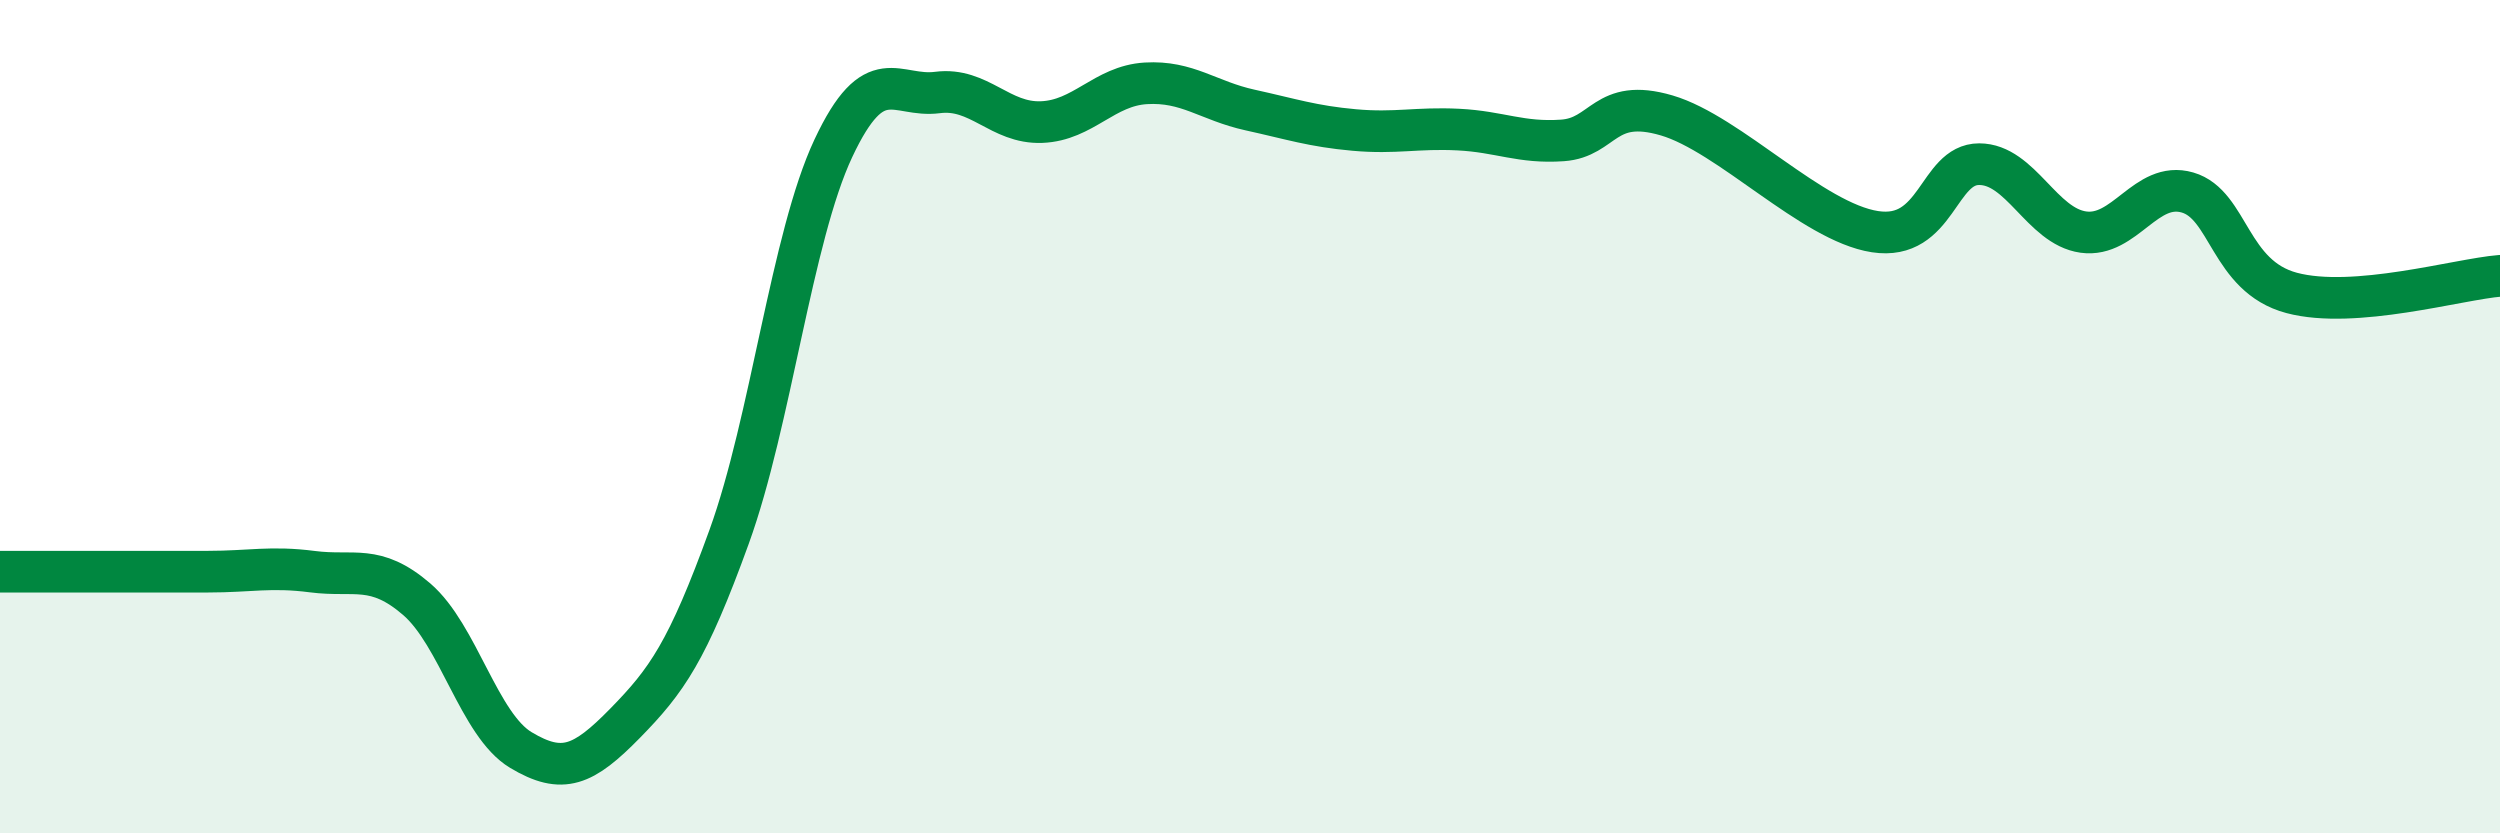
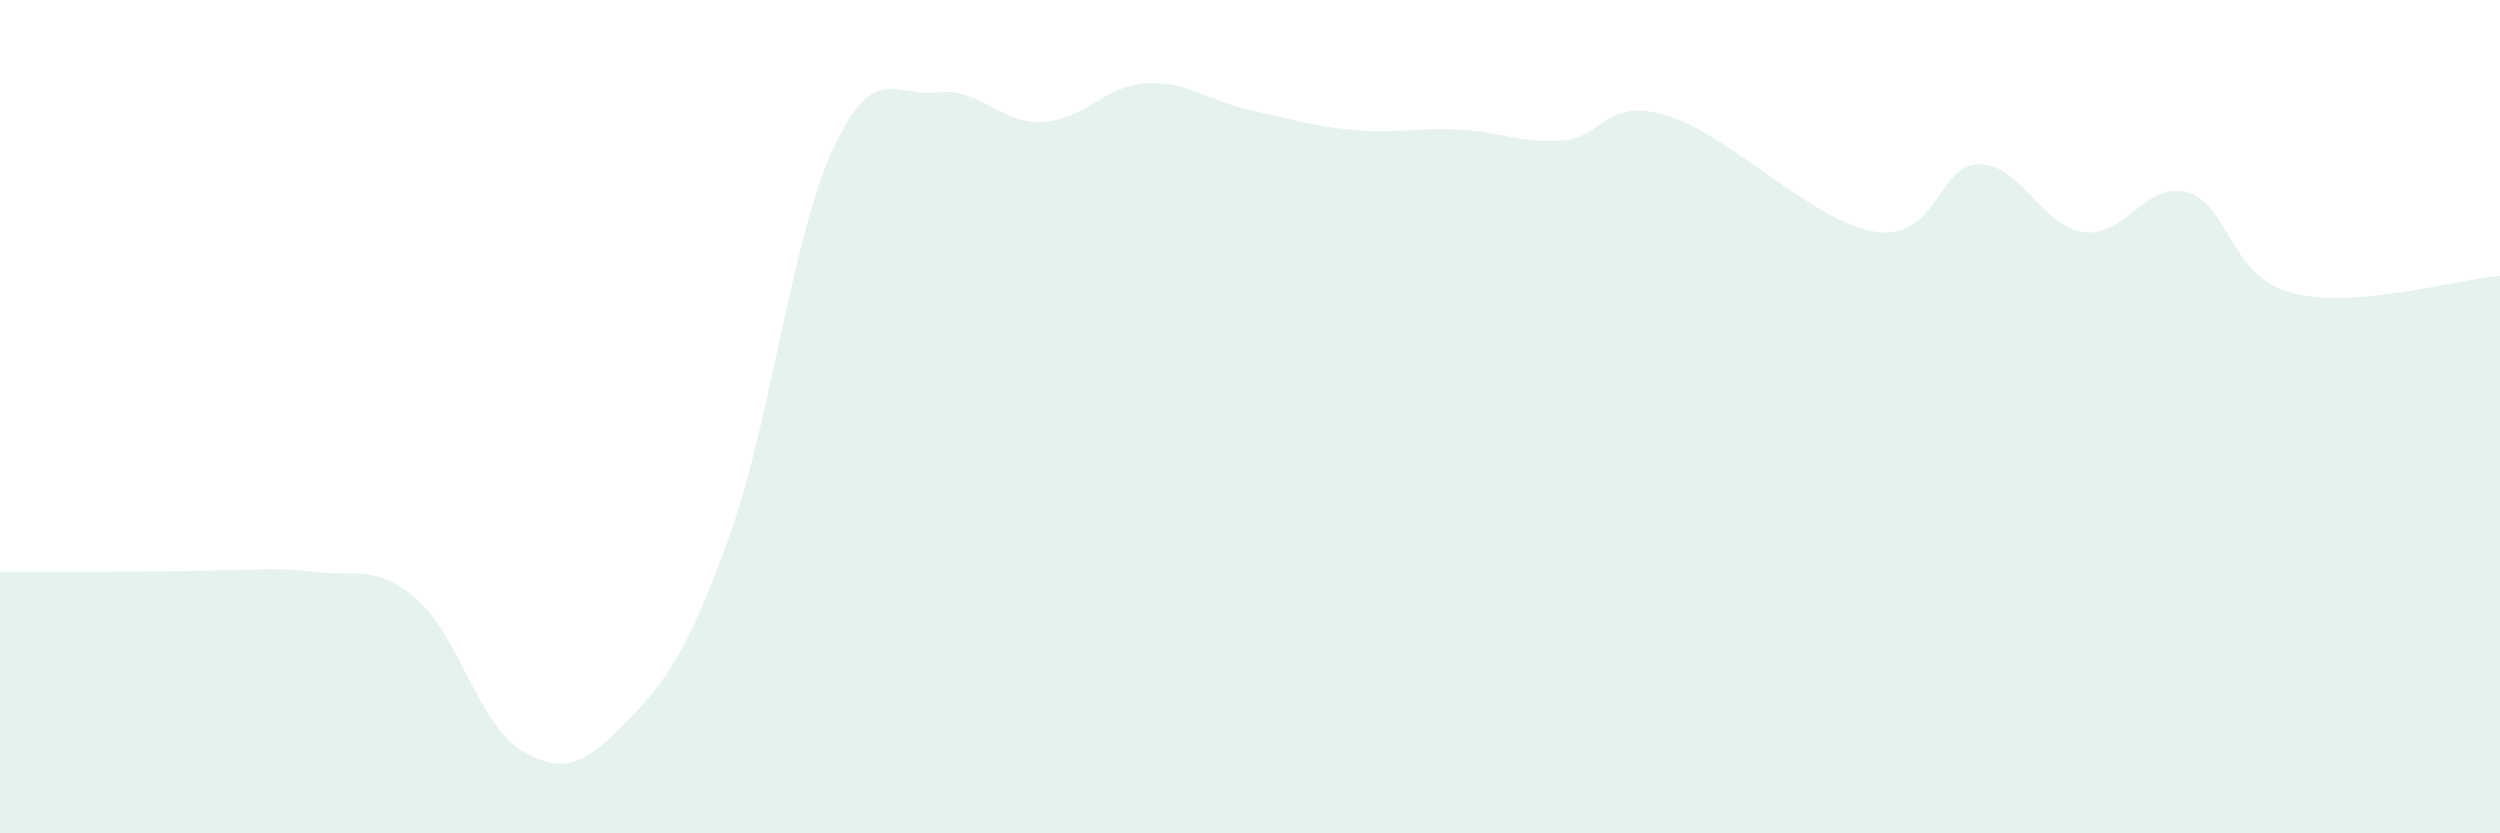
<svg xmlns="http://www.w3.org/2000/svg" width="60" height="20" viewBox="0 0 60 20">
-   <path d="M 0,13.72 C 0.5,13.72 1.5,13.72 2.5,13.72 C 3.5,13.72 4,13.72 5,13.72 C 6,13.72 6.5,13.59 7.5,13.72 C 8.5,13.85 9,13.52 10,14.38 C 11,15.24 11.5,17.4 12.5,18 C 13.5,18.6 14,18.38 15,17.36 C 16,16.34 16.5,15.64 17.5,12.88 C 18.5,10.12 19,5.69 20,3.56 C 21,1.43 21.5,2.35 22.5,2.22 C 23.5,2.09 24,2.97 25,2.93 C 26,2.89 26.5,2.06 27.5,2 C 28.5,1.94 29,2.42 30,2.64 C 31,2.86 31.5,3.03 32.5,3.12 C 33.5,3.21 34,3.06 35,3.11 C 36,3.16 36.5,3.44 37.5,3.37 C 38.5,3.3 38.5,2.33 40,2.77 C 41.5,3.21 43.5,5.33 45,5.56 C 46.5,5.79 46.5,3.94 47.5,3.94 C 48.5,3.94 49,5.43 50,5.57 C 51,5.71 51.5,4.33 52.5,4.62 C 53.5,4.91 53.5,6.63 55,7.03 C 56.5,7.43 59,6.7 60,6.62L60 20L0 20Z" fill="#008740" opacity="0.1" stroke-linecap="round" stroke-linejoin="round" />
-   <path d="M 0,13.72 C 0.5,13.72 1.5,13.72 2.5,13.72 C 3.5,13.72 4,13.72 5,13.72 C 6,13.72 6.5,13.59 7.5,13.72 C 8.5,13.85 9,13.52 10,14.38 C 11,15.24 11.5,17.4 12.5,18 C 13.5,18.6 14,18.38 15,17.36 C 16,16.34 16.5,15.64 17.5,12.88 C 18.5,10.12 19,5.69 20,3.56 C 21,1.43 21.5,2.35 22.5,2.22 C 23.5,2.09 24,2.97 25,2.93 C 26,2.89 26.5,2.06 27.5,2 C 28.5,1.94 29,2.42 30,2.64 C 31,2.86 31.5,3.03 32.5,3.12 C 33.5,3.21 34,3.06 35,3.11 C 36,3.16 36.5,3.44 37.5,3.37 C 38.5,3.3 38.5,2.33 40,2.77 C 41.5,3.21 43.5,5.33 45,5.56 C 46.5,5.79 46.5,3.94 47.5,3.94 C 48.5,3.94 49,5.43 50,5.57 C 51,5.71 51.5,4.33 52.5,4.62 C 53.5,4.91 53.5,6.63 55,7.03 C 56.5,7.43 59,6.7 60,6.62" stroke="#008740" stroke-width="1" fill="none" stroke-linecap="round" stroke-linejoin="round" />
+   <path d="M 0,13.72 C 0.5,13.72 1.5,13.72 2.5,13.72 C 6,13.72 6.5,13.59 7.5,13.72 C 8.5,13.85 9,13.52 10,14.38 C 11,15.24 11.5,17.4 12.5,18 C 13.5,18.6 14,18.38 15,17.36 C 16,16.34 16.5,15.64 17.5,12.88 C 18.5,10.12 19,5.69 20,3.56 C 21,1.43 21.5,2.35 22.5,2.22 C 23.5,2.09 24,2.97 25,2.93 C 26,2.89 26.5,2.06 27.5,2 C 28.5,1.94 29,2.42 30,2.64 C 31,2.86 31.5,3.03 32.5,3.12 C 33.5,3.21 34,3.06 35,3.11 C 36,3.16 36.5,3.44 37.5,3.37 C 38.5,3.3 38.5,2.33 40,2.77 C 41.5,3.21 43.5,5.33 45,5.56 C 46.5,5.79 46.5,3.94 47.5,3.94 C 48.5,3.94 49,5.43 50,5.57 C 51,5.71 51.5,4.33 52.5,4.62 C 53.5,4.91 53.5,6.63 55,7.03 C 56.5,7.43 59,6.7 60,6.62L60 20L0 20Z" fill="#008740" opacity="0.1" stroke-linecap="round" stroke-linejoin="round" />
</svg>